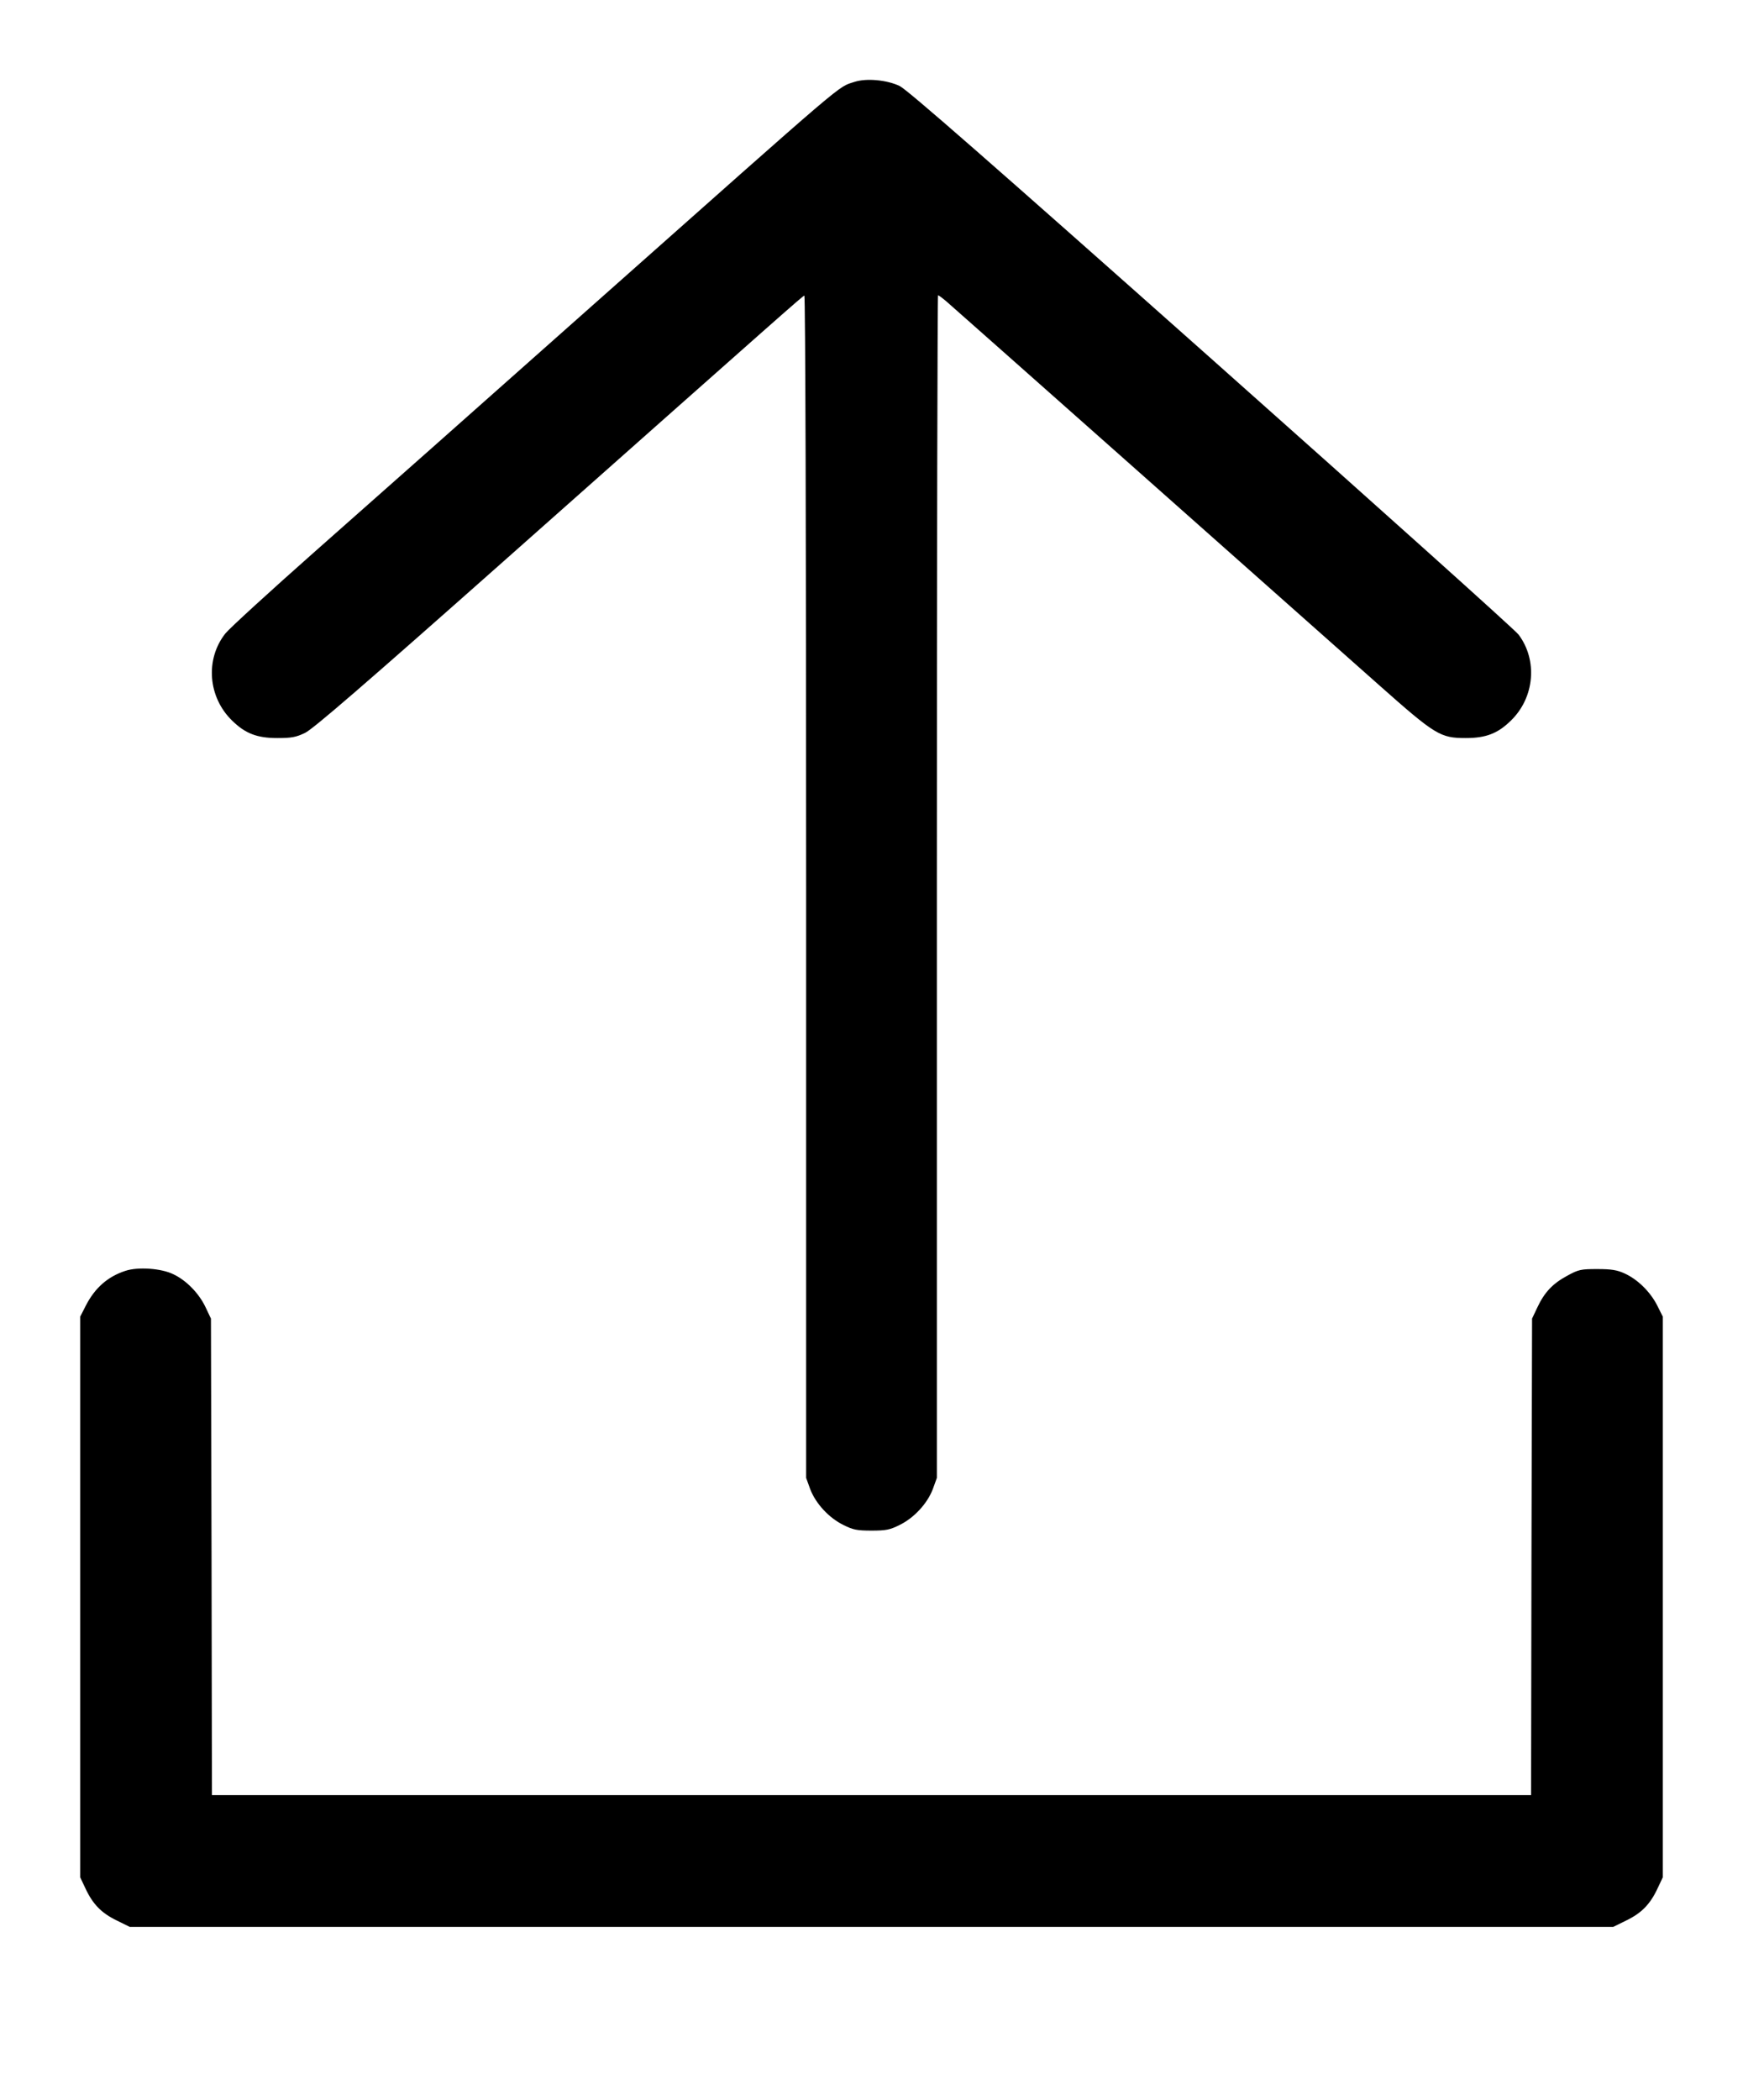
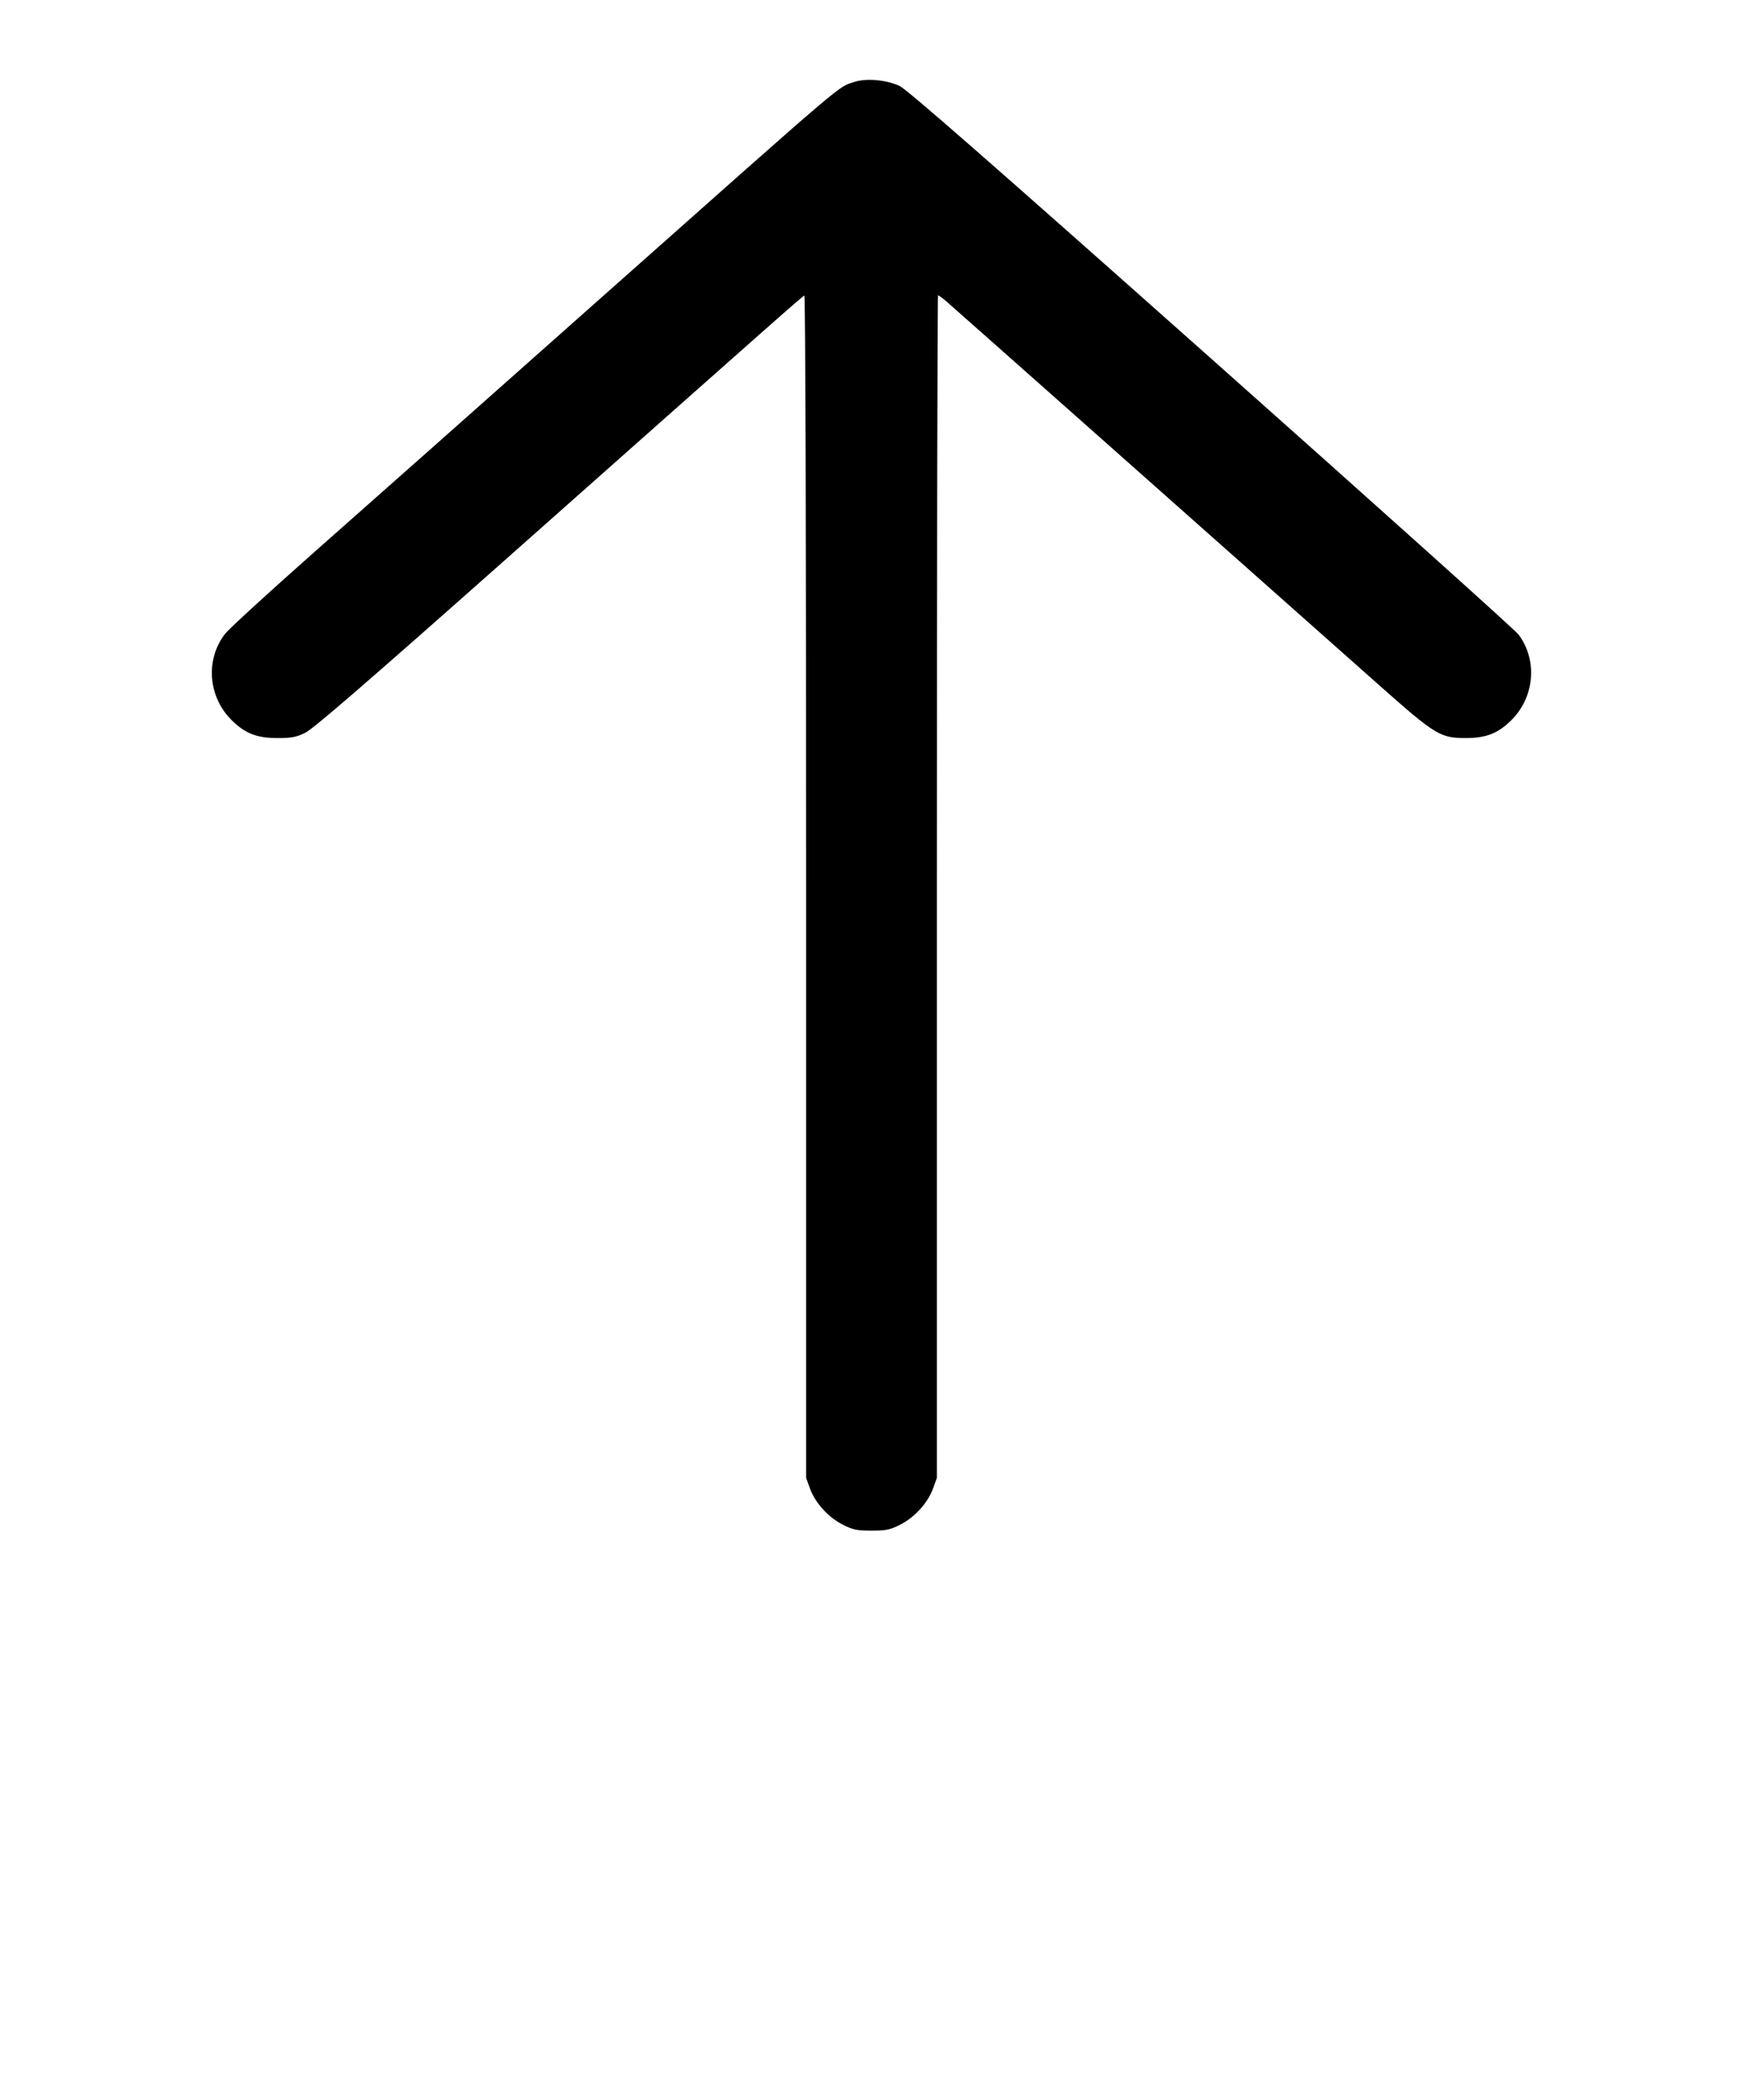
<svg xmlns="http://www.w3.org/2000/svg" version="1.0" width="880pt" height="1060pt" viewBox="0 0 880 1060" preserveAspectRatio="xMidYMid meet">
  <g transform="translate(0,1060) scale(0.1,-0.1)" fill="#000000" stroke="none">
    <path d="M4315 10187 c-90 -30 -10 37 -1305 -1112 -697 -619 -1037 -920 -1425 -1263 -225 -199 -426 -383 -447 -409 -103 -130 -88 -322 34 -440 66 -65 126 -88 228 -88 71 0 94 4 140 26 41 20 295 239 1000 864 1448 1284 1511 1340 1521 1343 5 2 9 -1215 9 -2982 l0 -2985 21 -58 c28 -72 94 -144 168 -180 48 -24 68 -28 141 -28 73 0 93 4 141 28 74 36 140 108 168 180 l21 58 0 2984 c0 1642 3 2985 6 2985 3 0 23 -15 43 -32 35 -30 1631 -1445 2185 -1937 283 -251 308 -266 436 -266 102 0 162 23 228 88 120 116 136 305 39 434 -18 24 -716 650 -1552 1393 -1131 1005 -1534 1357 -1573 1376 -65 31 -168 40 -227 21z" />
-     <path d="M633 4186 c-89 -29 -154 -86 -200 -176 l-28 -55 0 -1415 0 -1415 26 -55 c37 -80 81 -125 157 -162 l67 -33 3745 0 3745 0 67 33 c76 37 120 82 157 162 l26 55 0 1415 0 1415 -29 58 c-35 68 -98 130 -164 160 -37 17 -66 22 -137 22 -83 0 -95 -2 -153 -34 -74 -40 -115 -84 -151 -161 l-26 -55 -3 -1202 -2 -1203 -3330 0 -3330 0 -2 1203 -3 1202 -27 57 c-33 70 -97 136 -163 167 -61 30 -179 38 -242 17z" />
  </g>
</svg>